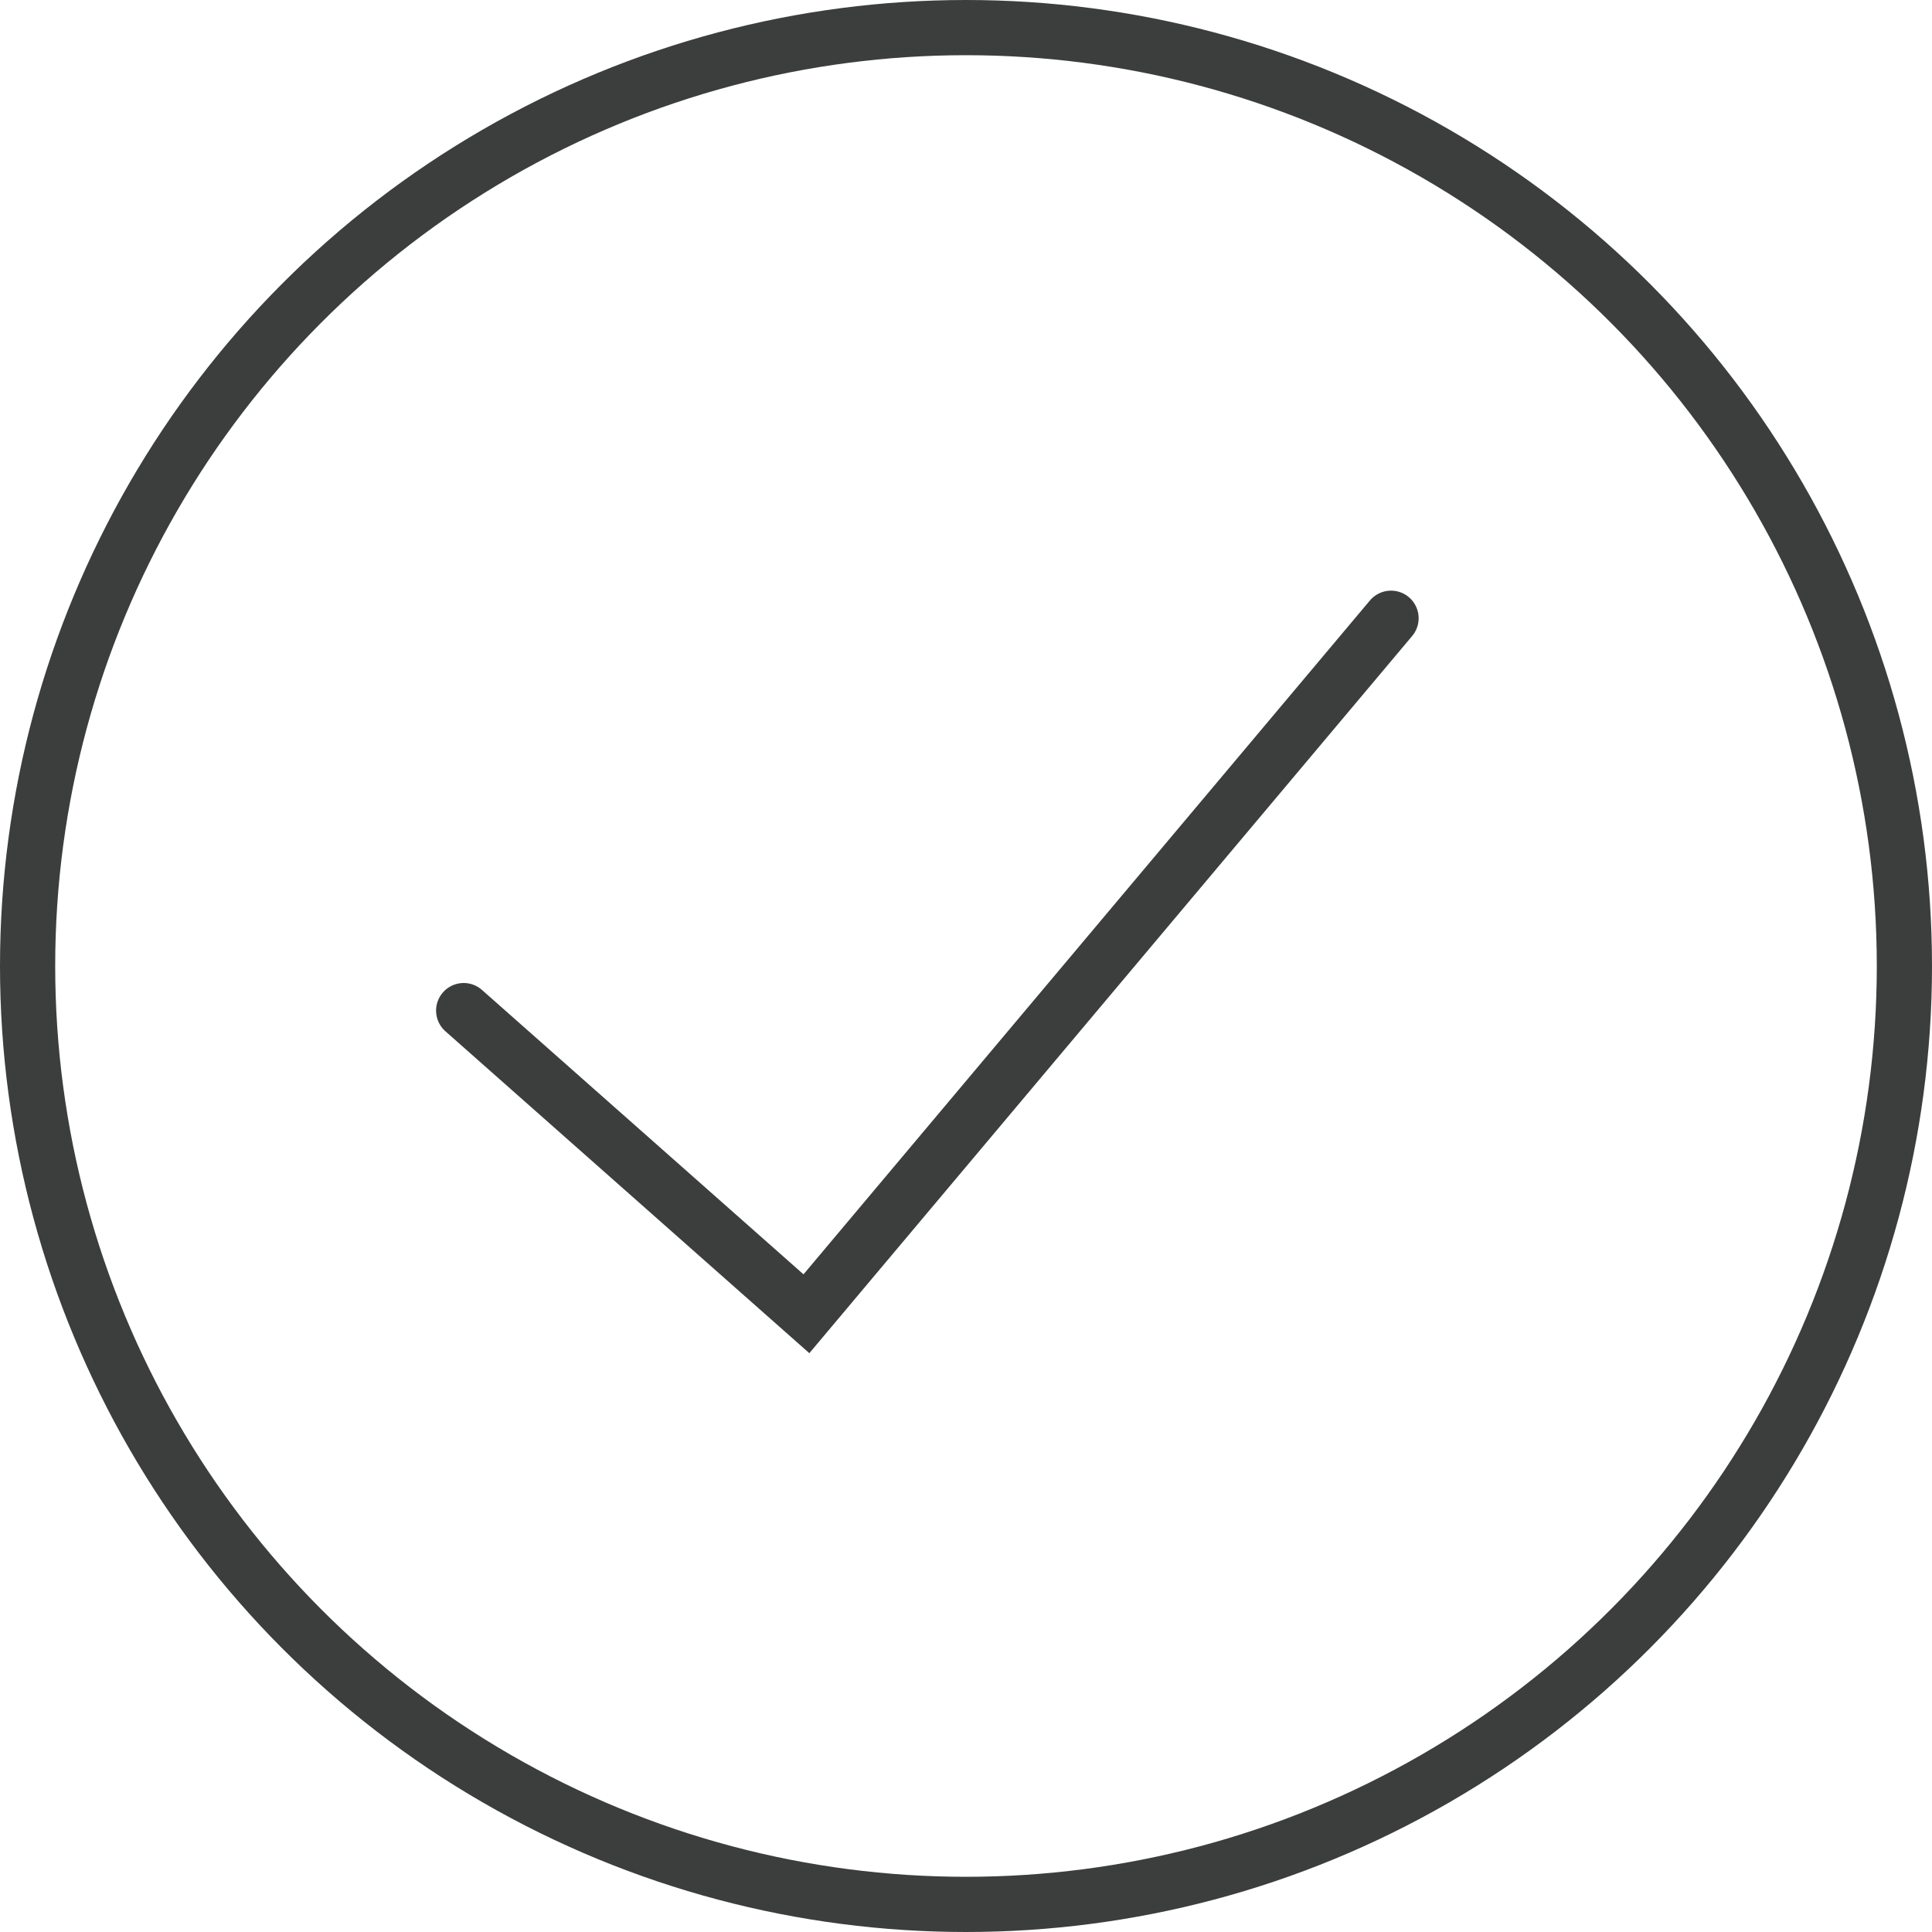
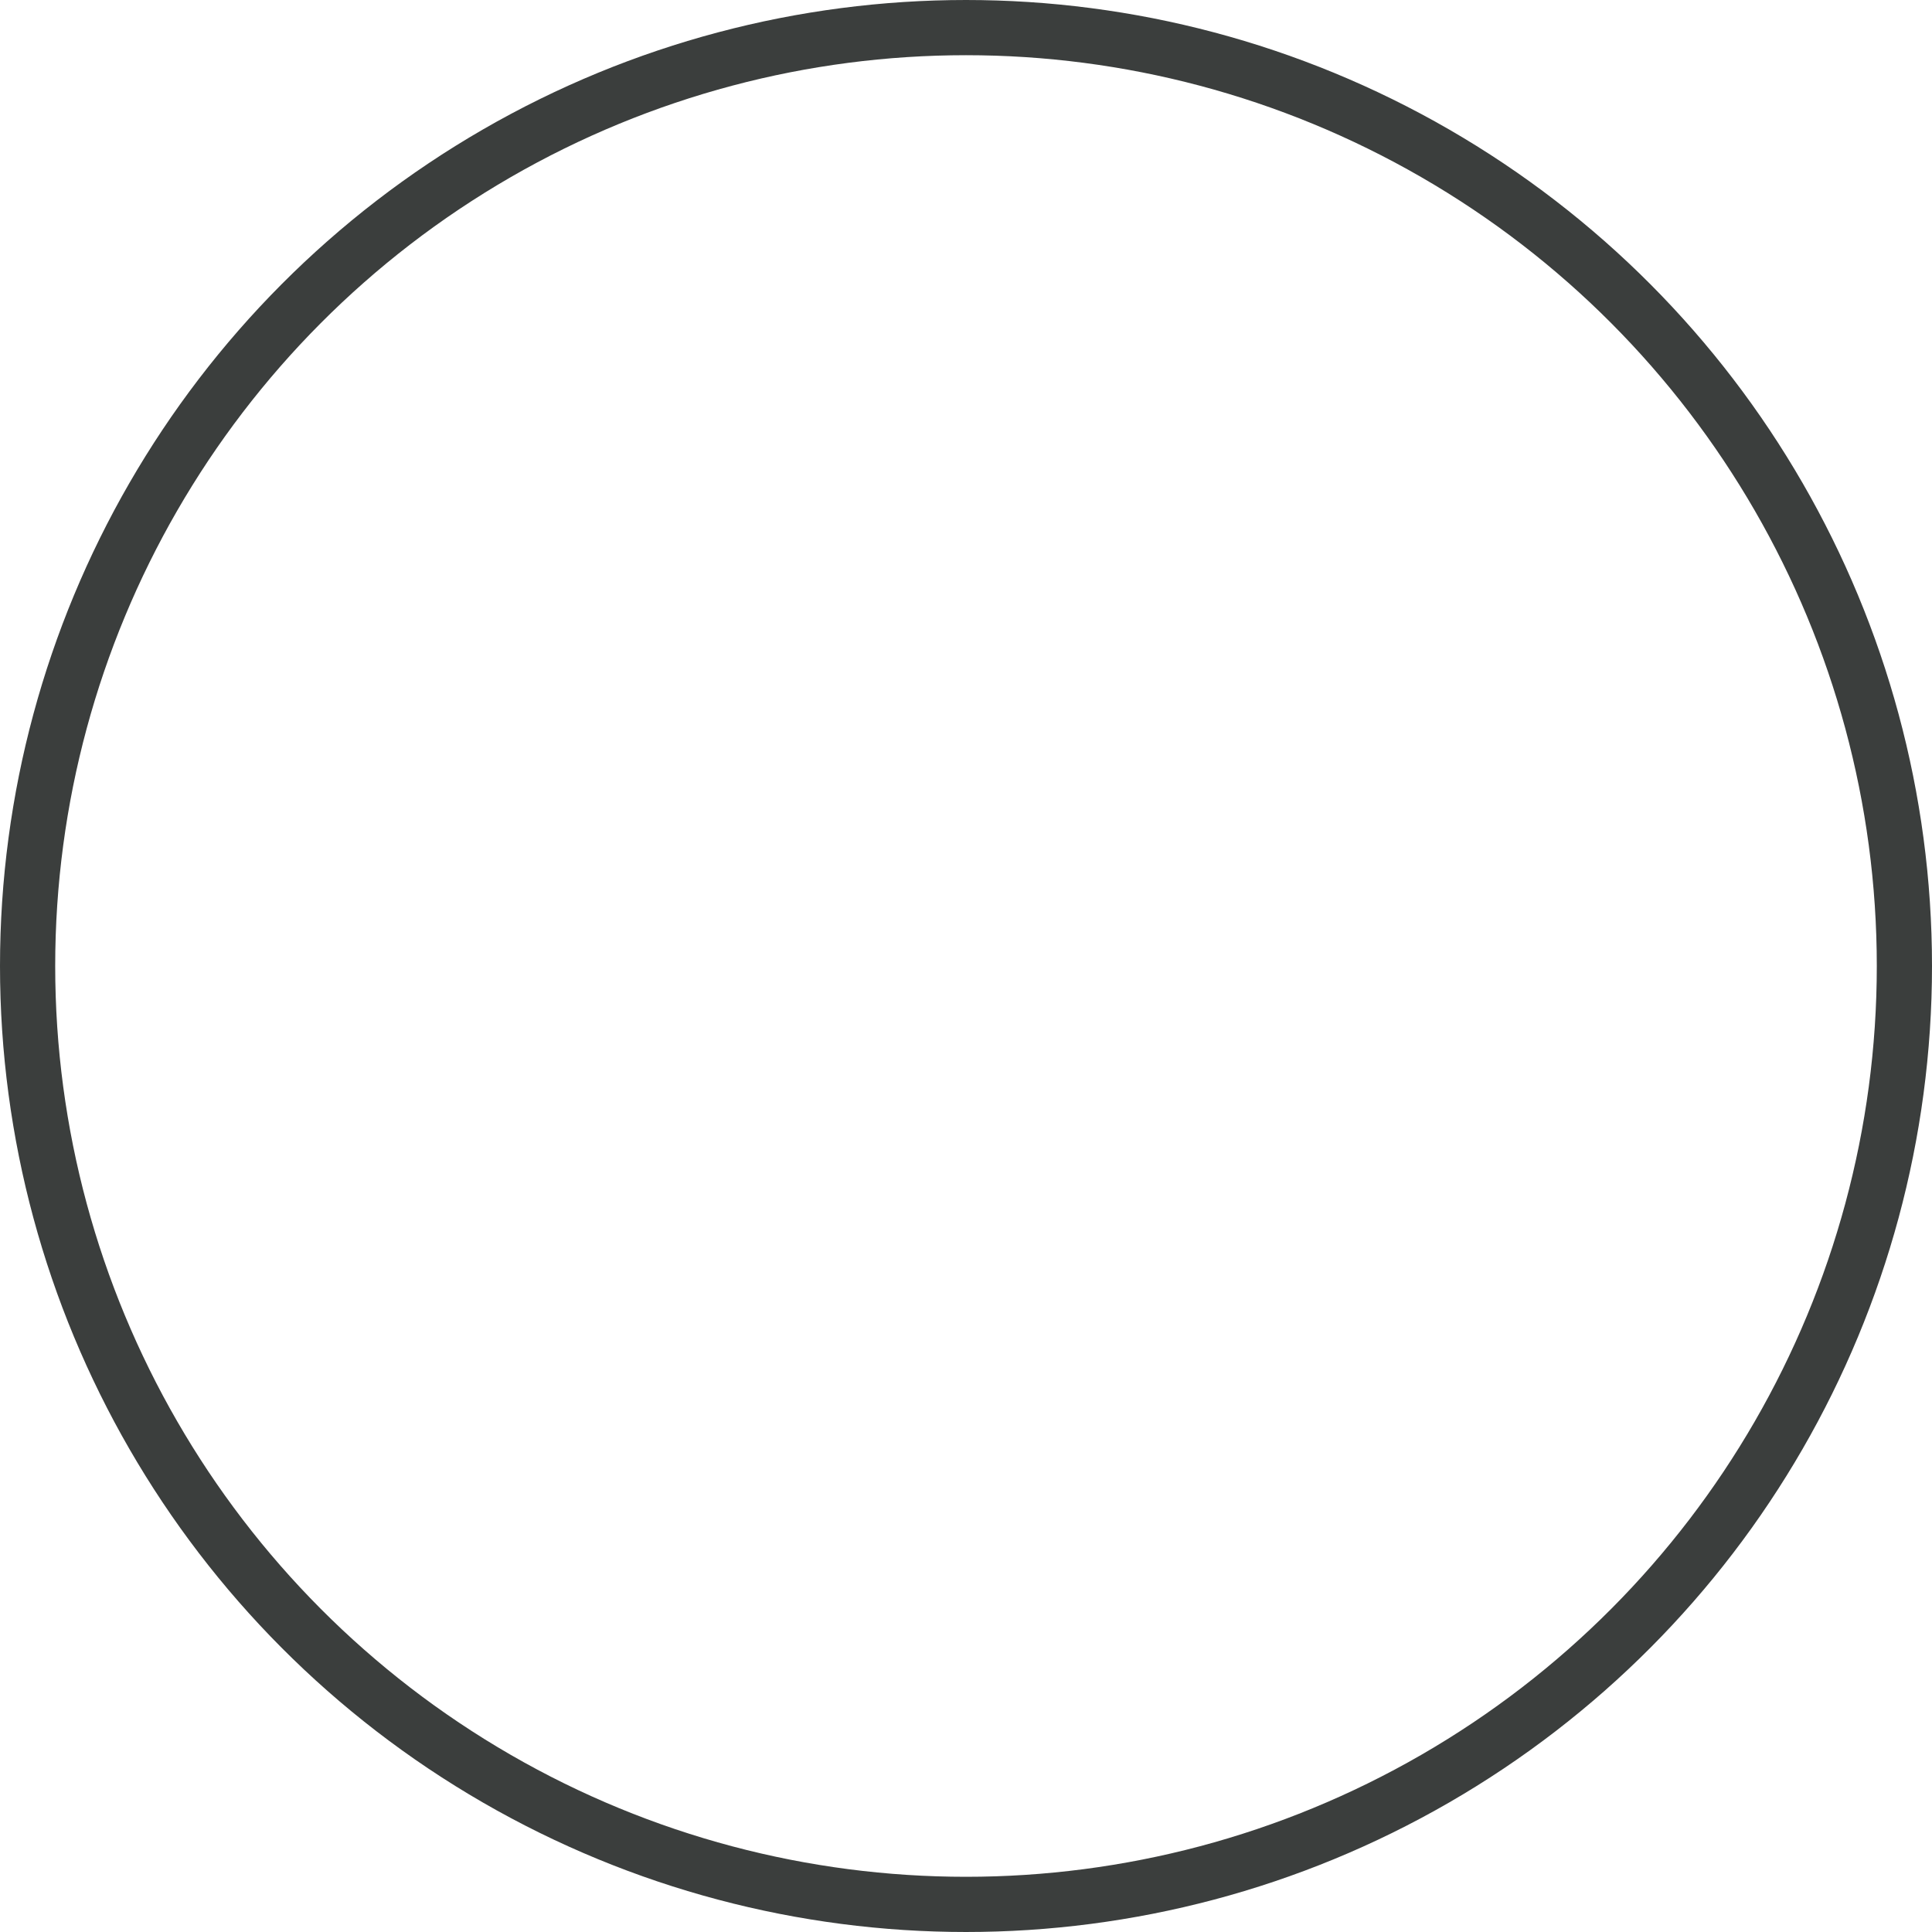
<svg xmlns="http://www.w3.org/2000/svg" width="35" height="35" viewBox="0 0 35 35" fill="none">
-   <path d="M8.4 18.308L14.609 23.8L25.2 11.2" stroke="#3B3E3D" stroke-linecap="round" />
  <circle cx="17.5" cy="17.5" r="17" stroke="#3B3E3D" />
</svg>